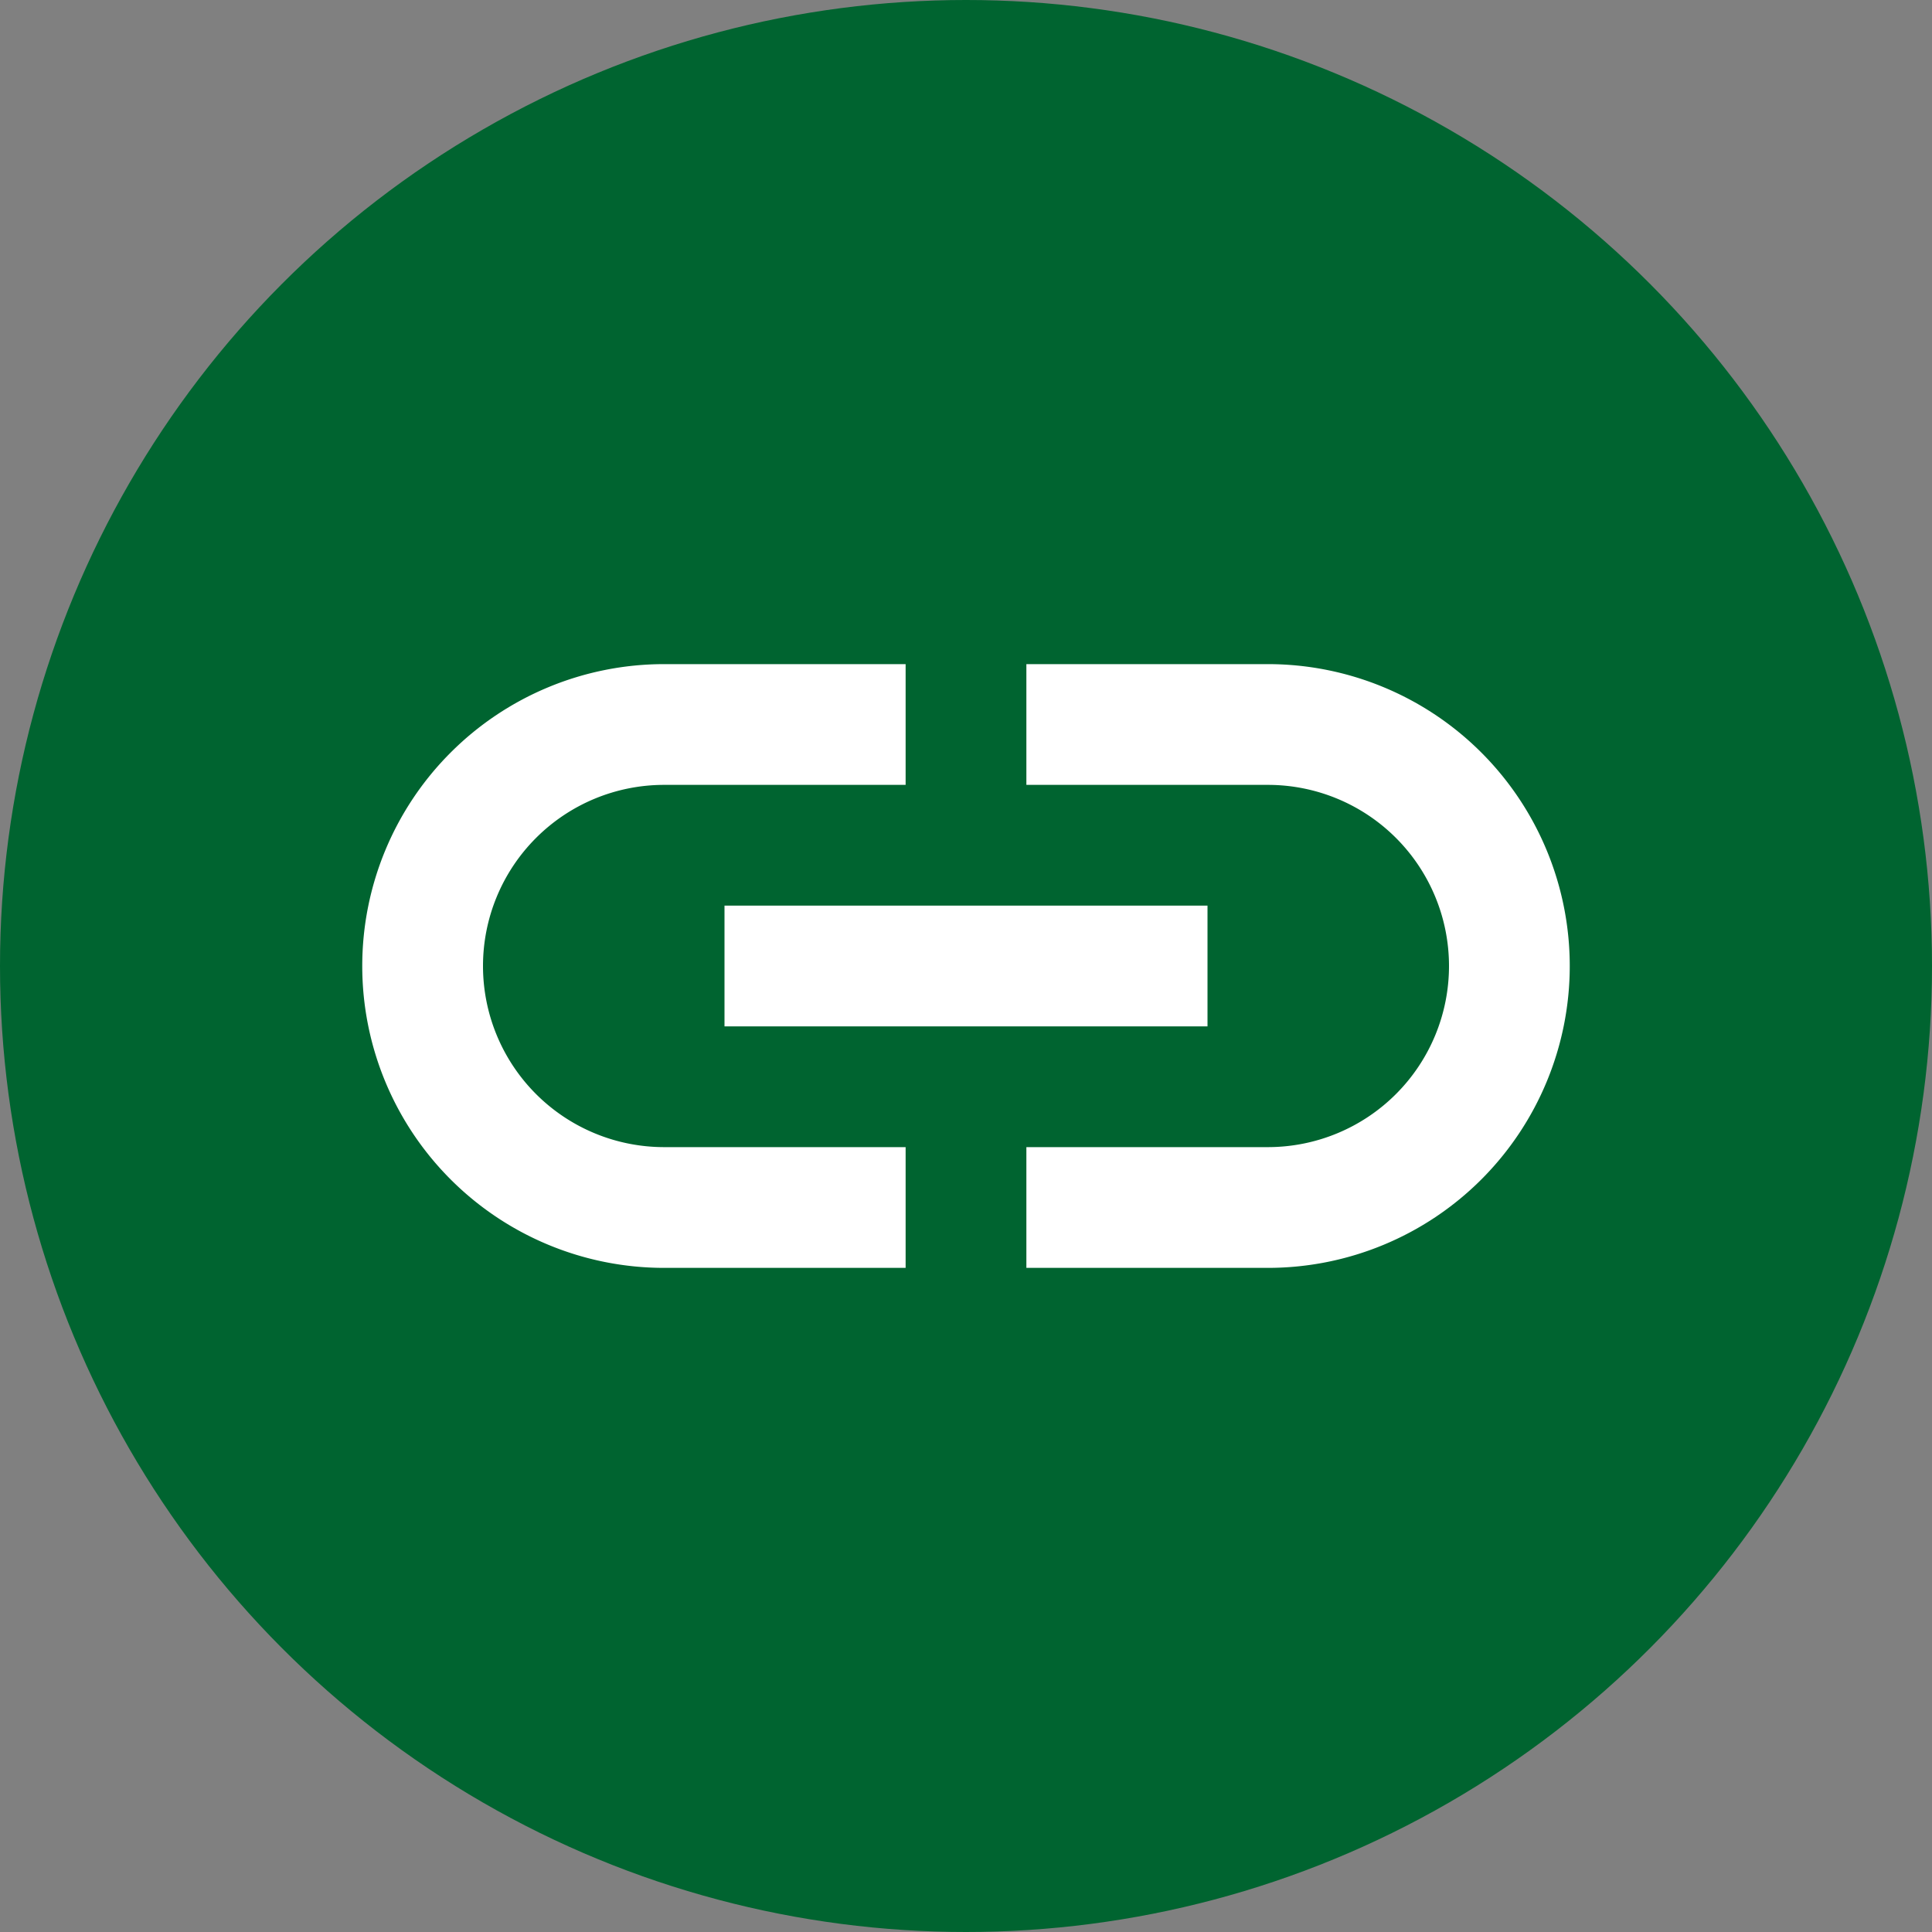
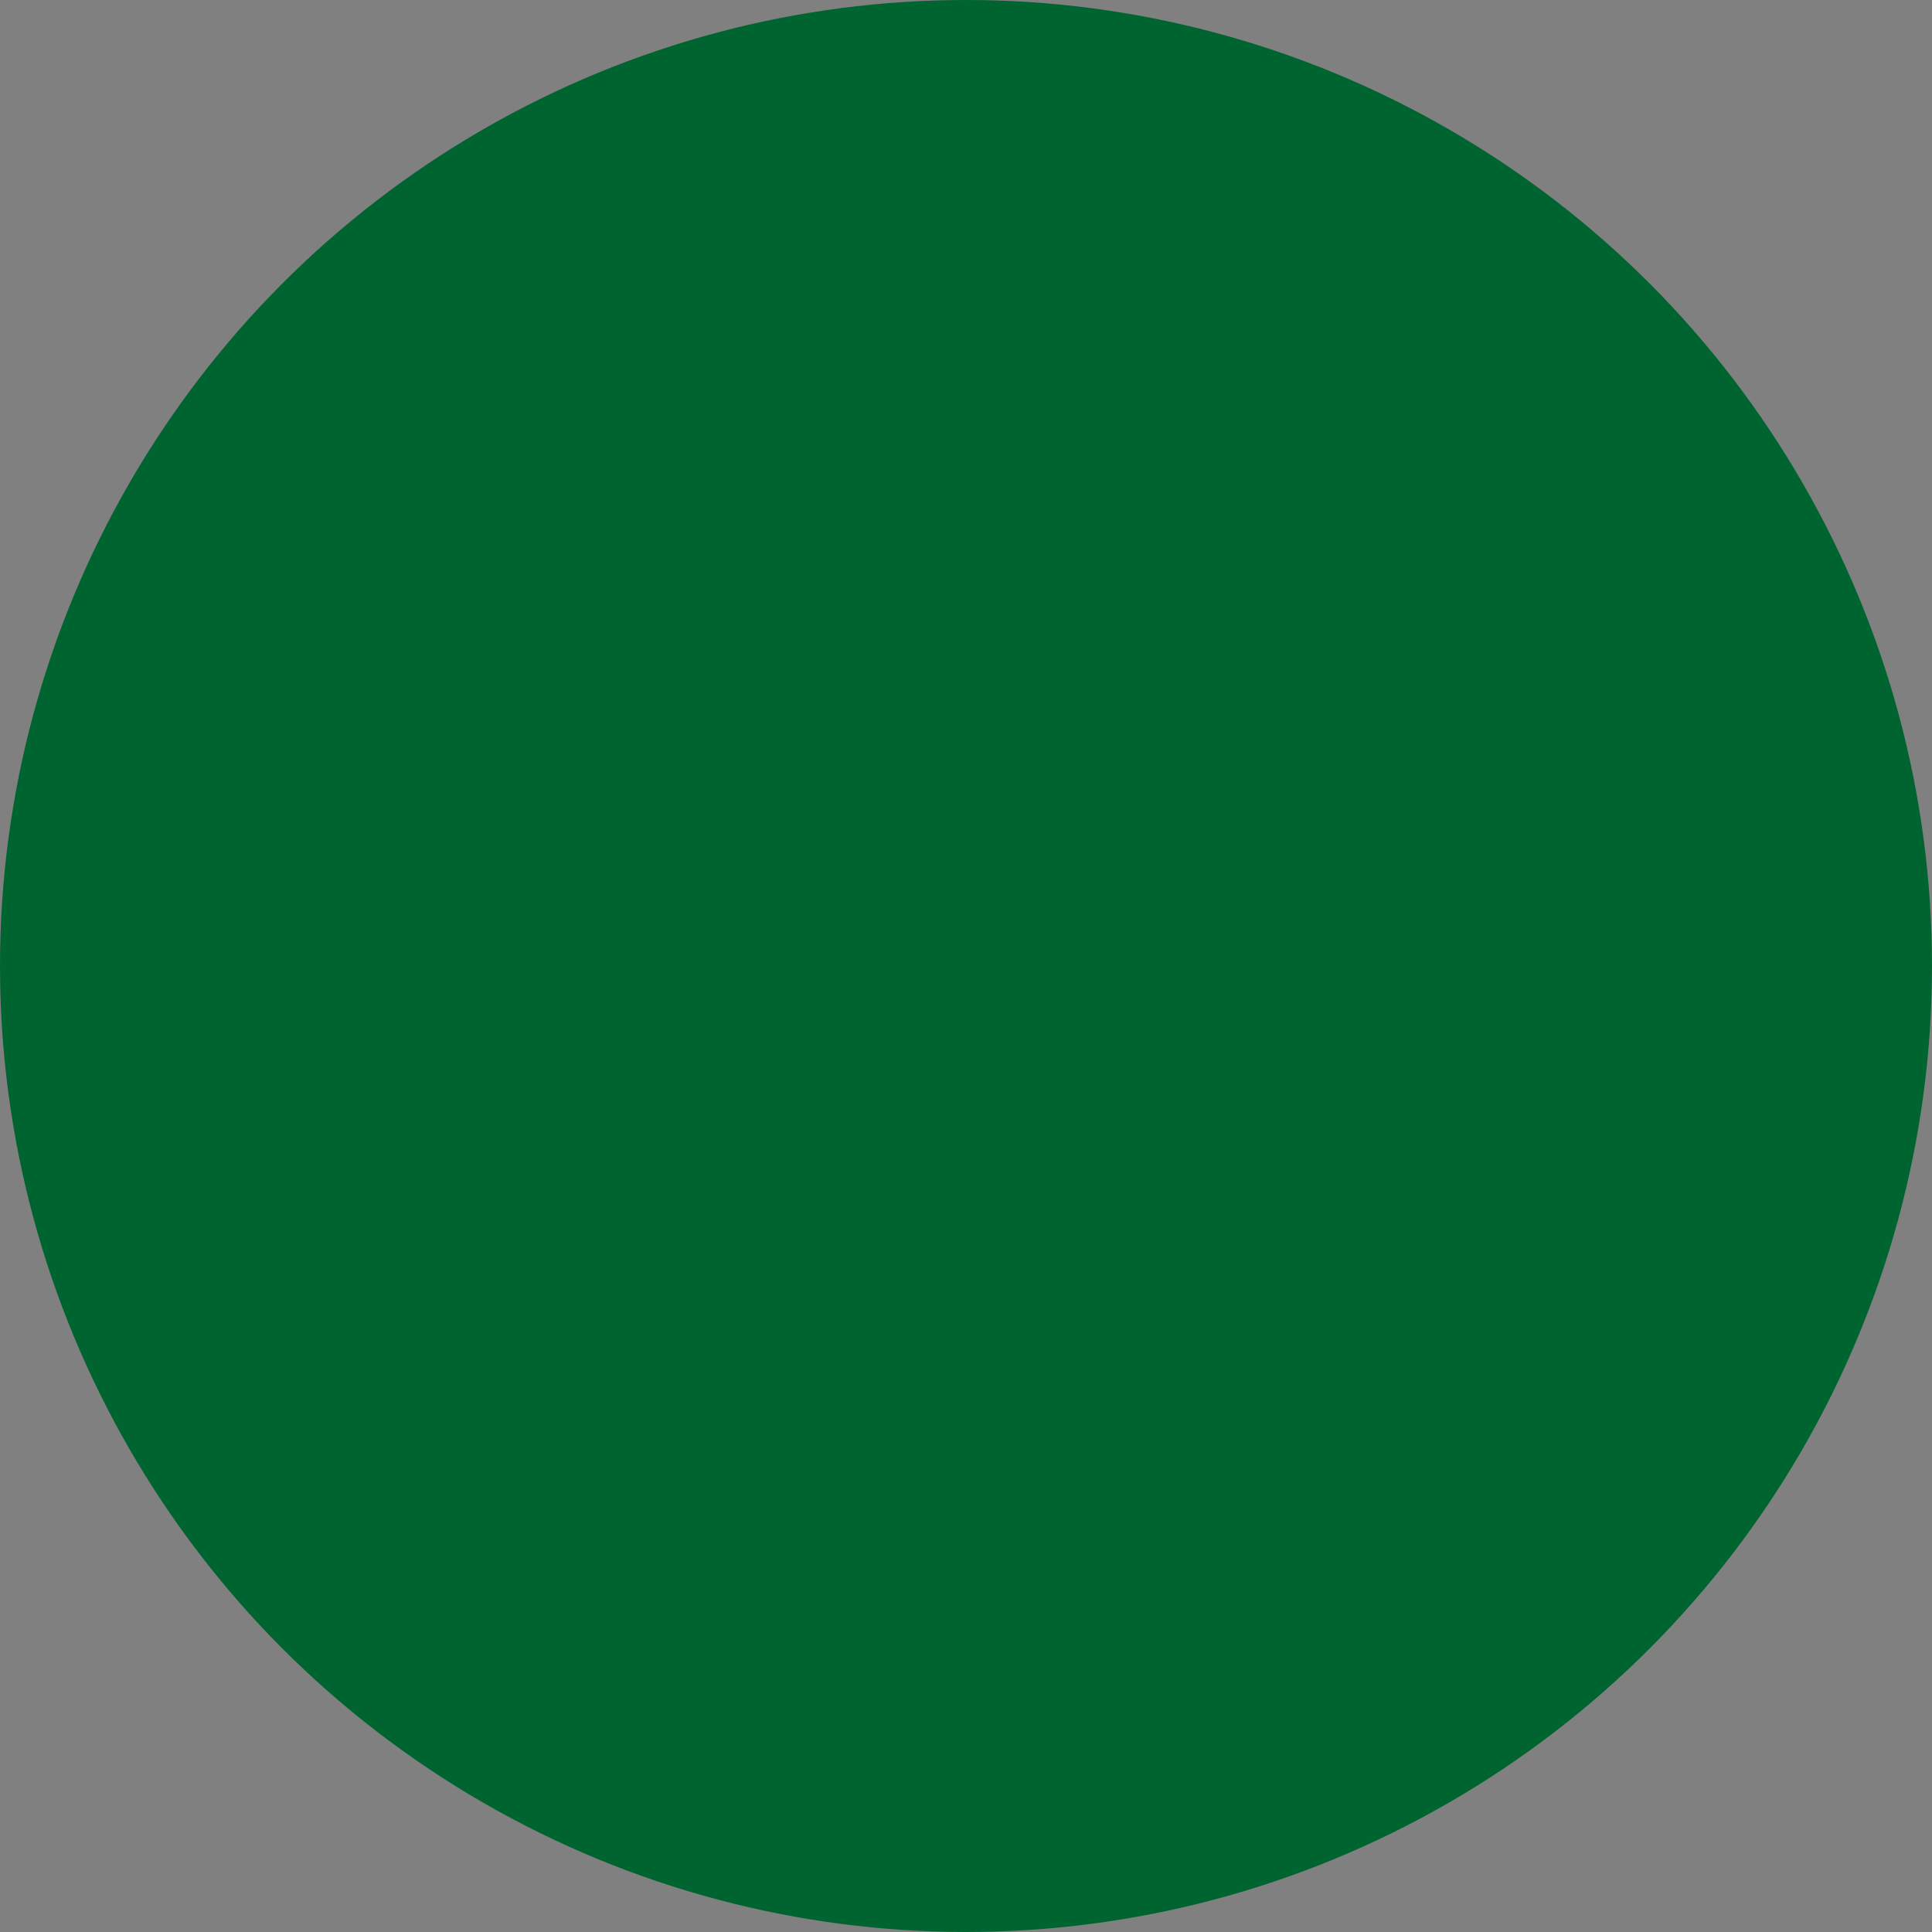
<svg xmlns="http://www.w3.org/2000/svg" data-name="Component 201 – 1" width="32" height="32" viewBox="0 0 32 32">
  <rect x="0" y="0" width="32" height="32" fill="#808080" stroke="none" />
  <circle data-name="Ellipse 15" cx="16" cy="16" style="fill:#006430" r="16" />
  <g data-name="link_black_24dp (1)">
-     <path data-name="Path 1351" d="M0 0h24v24H0z" style="fill:none" transform="translate(4 4)" />
-     <path data-name="Path 1352" d="M17 7h-4v2h4a3 3 0 0 1 0 6h-4v2h4a5 5 0 0 0 0-10zm-6 8H7a3 3 0 0 1 0-6h4V7H7a5 5 0 0 0 0 10h4zm-3-4h8v2H8z" style="fill:#fff" transform="translate(4 4)" />
-   </g>
+     </g>
</svg>